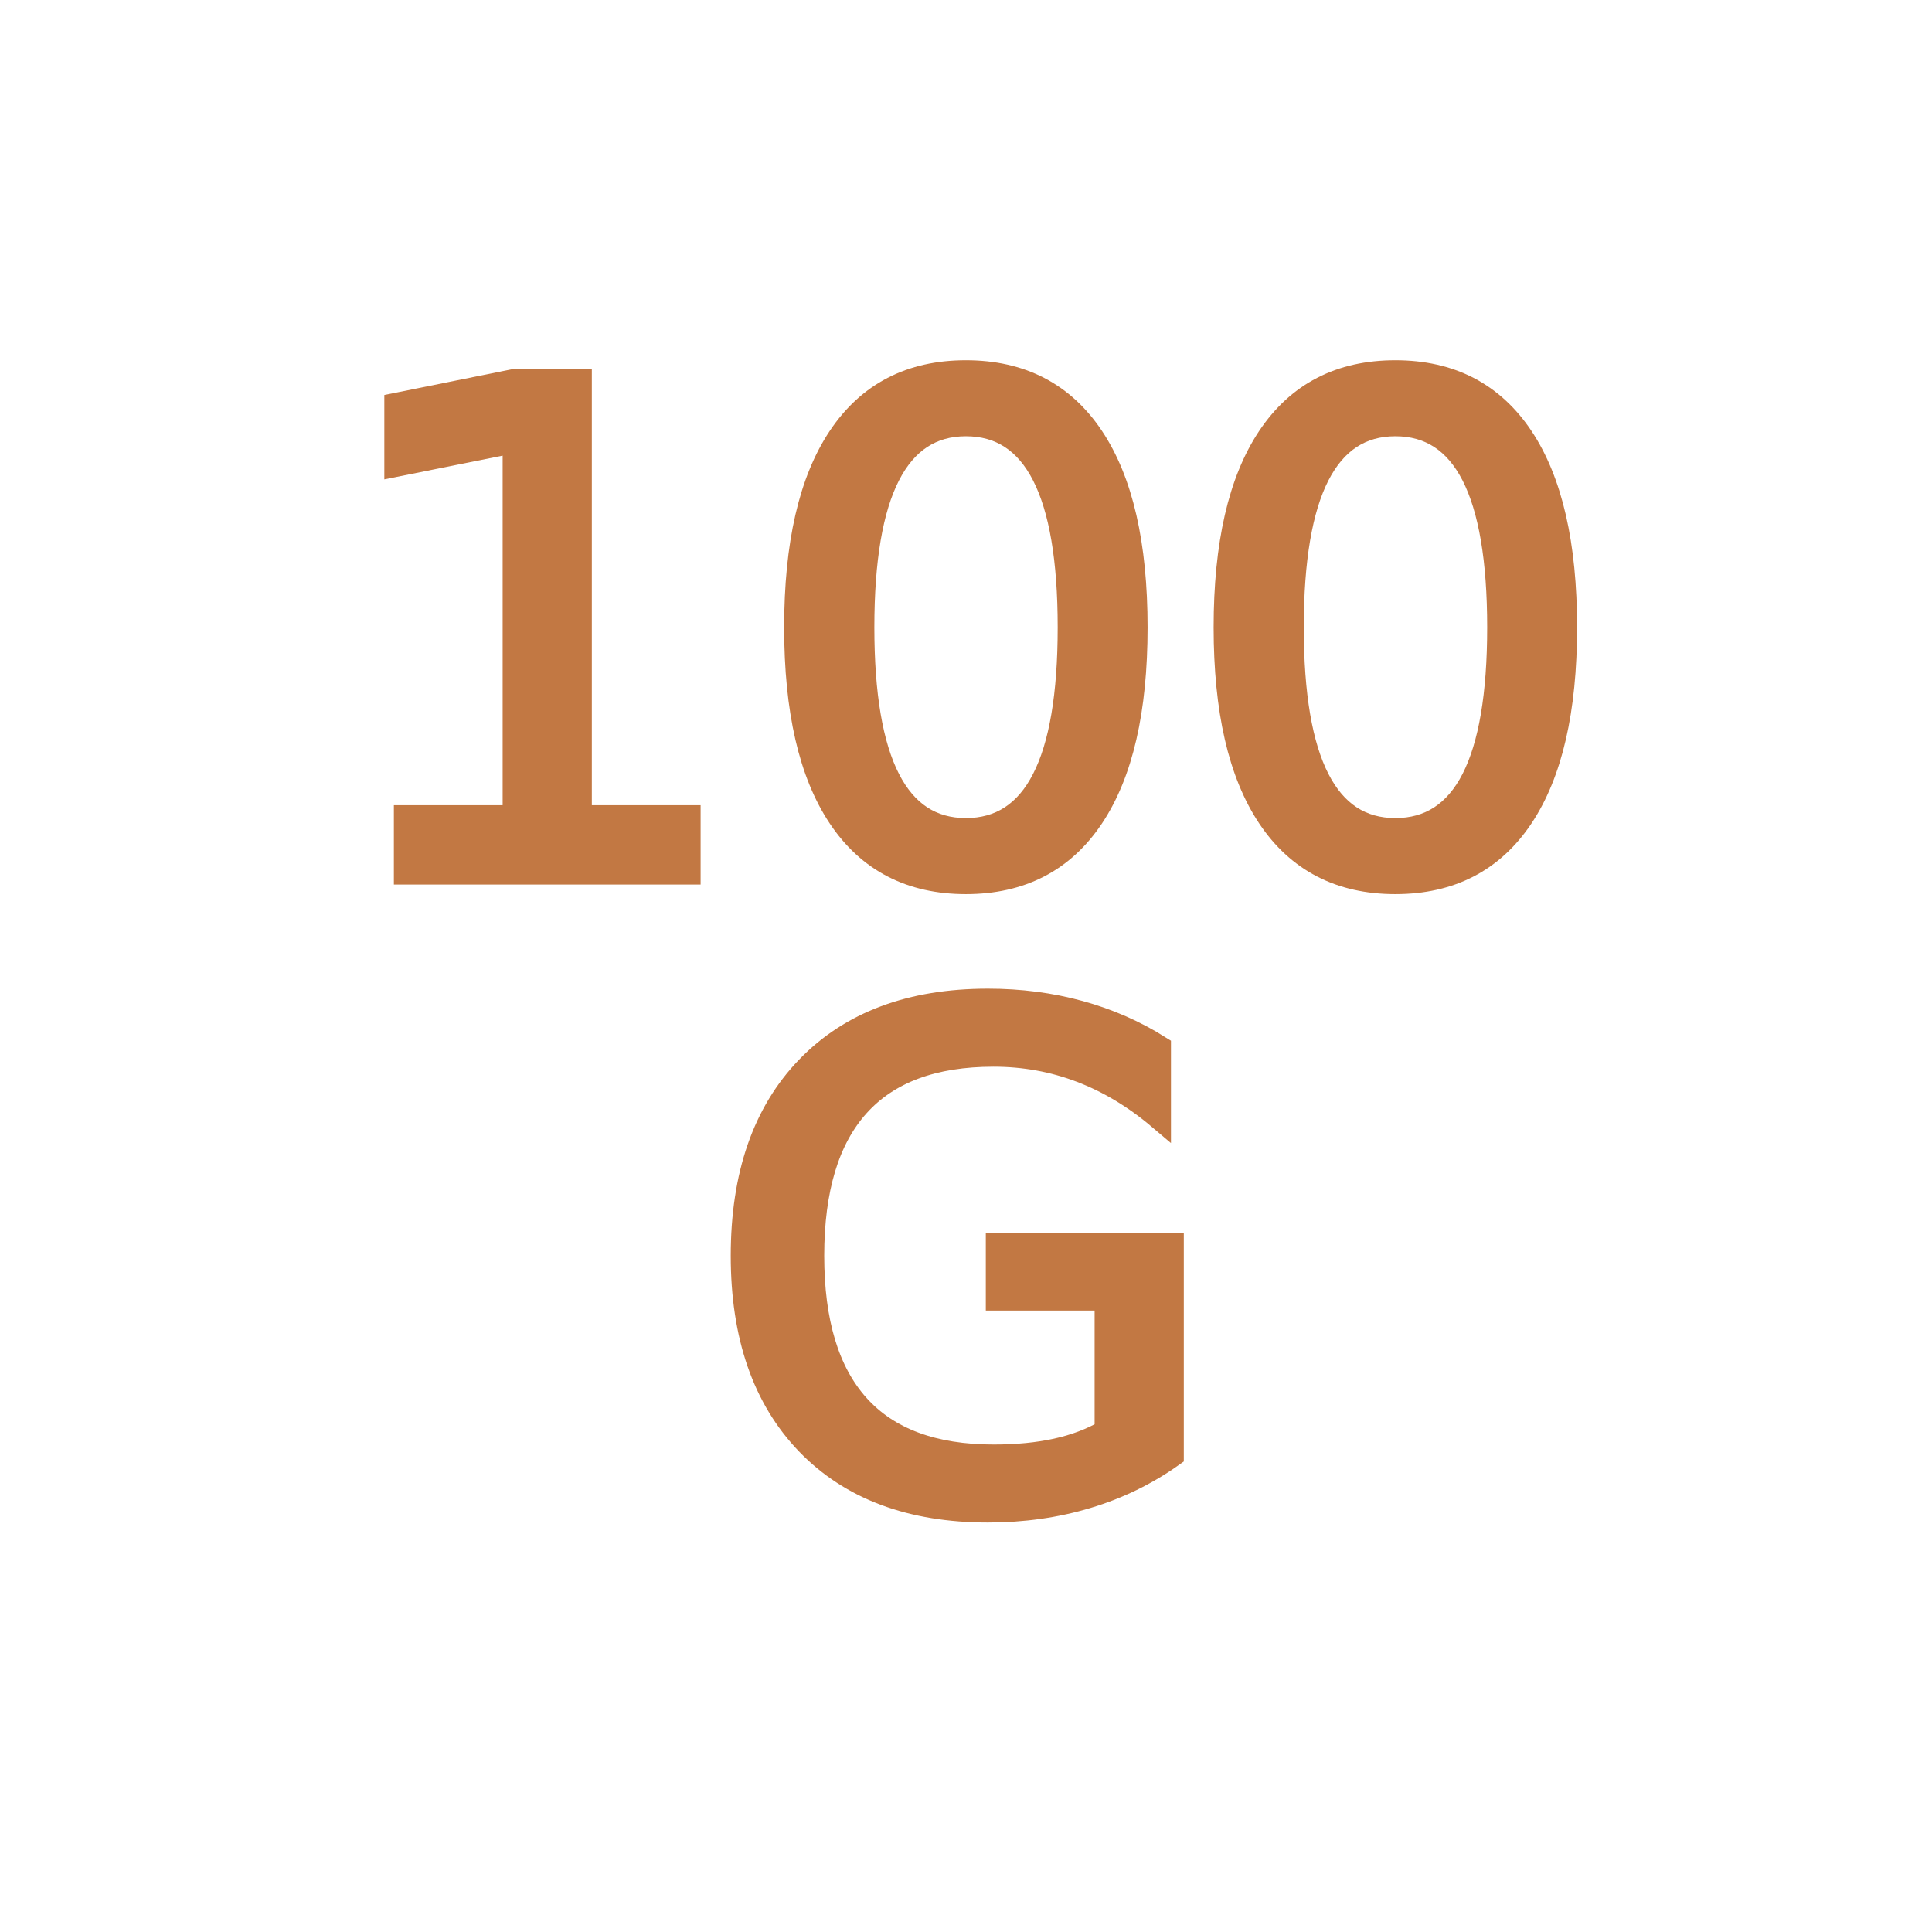
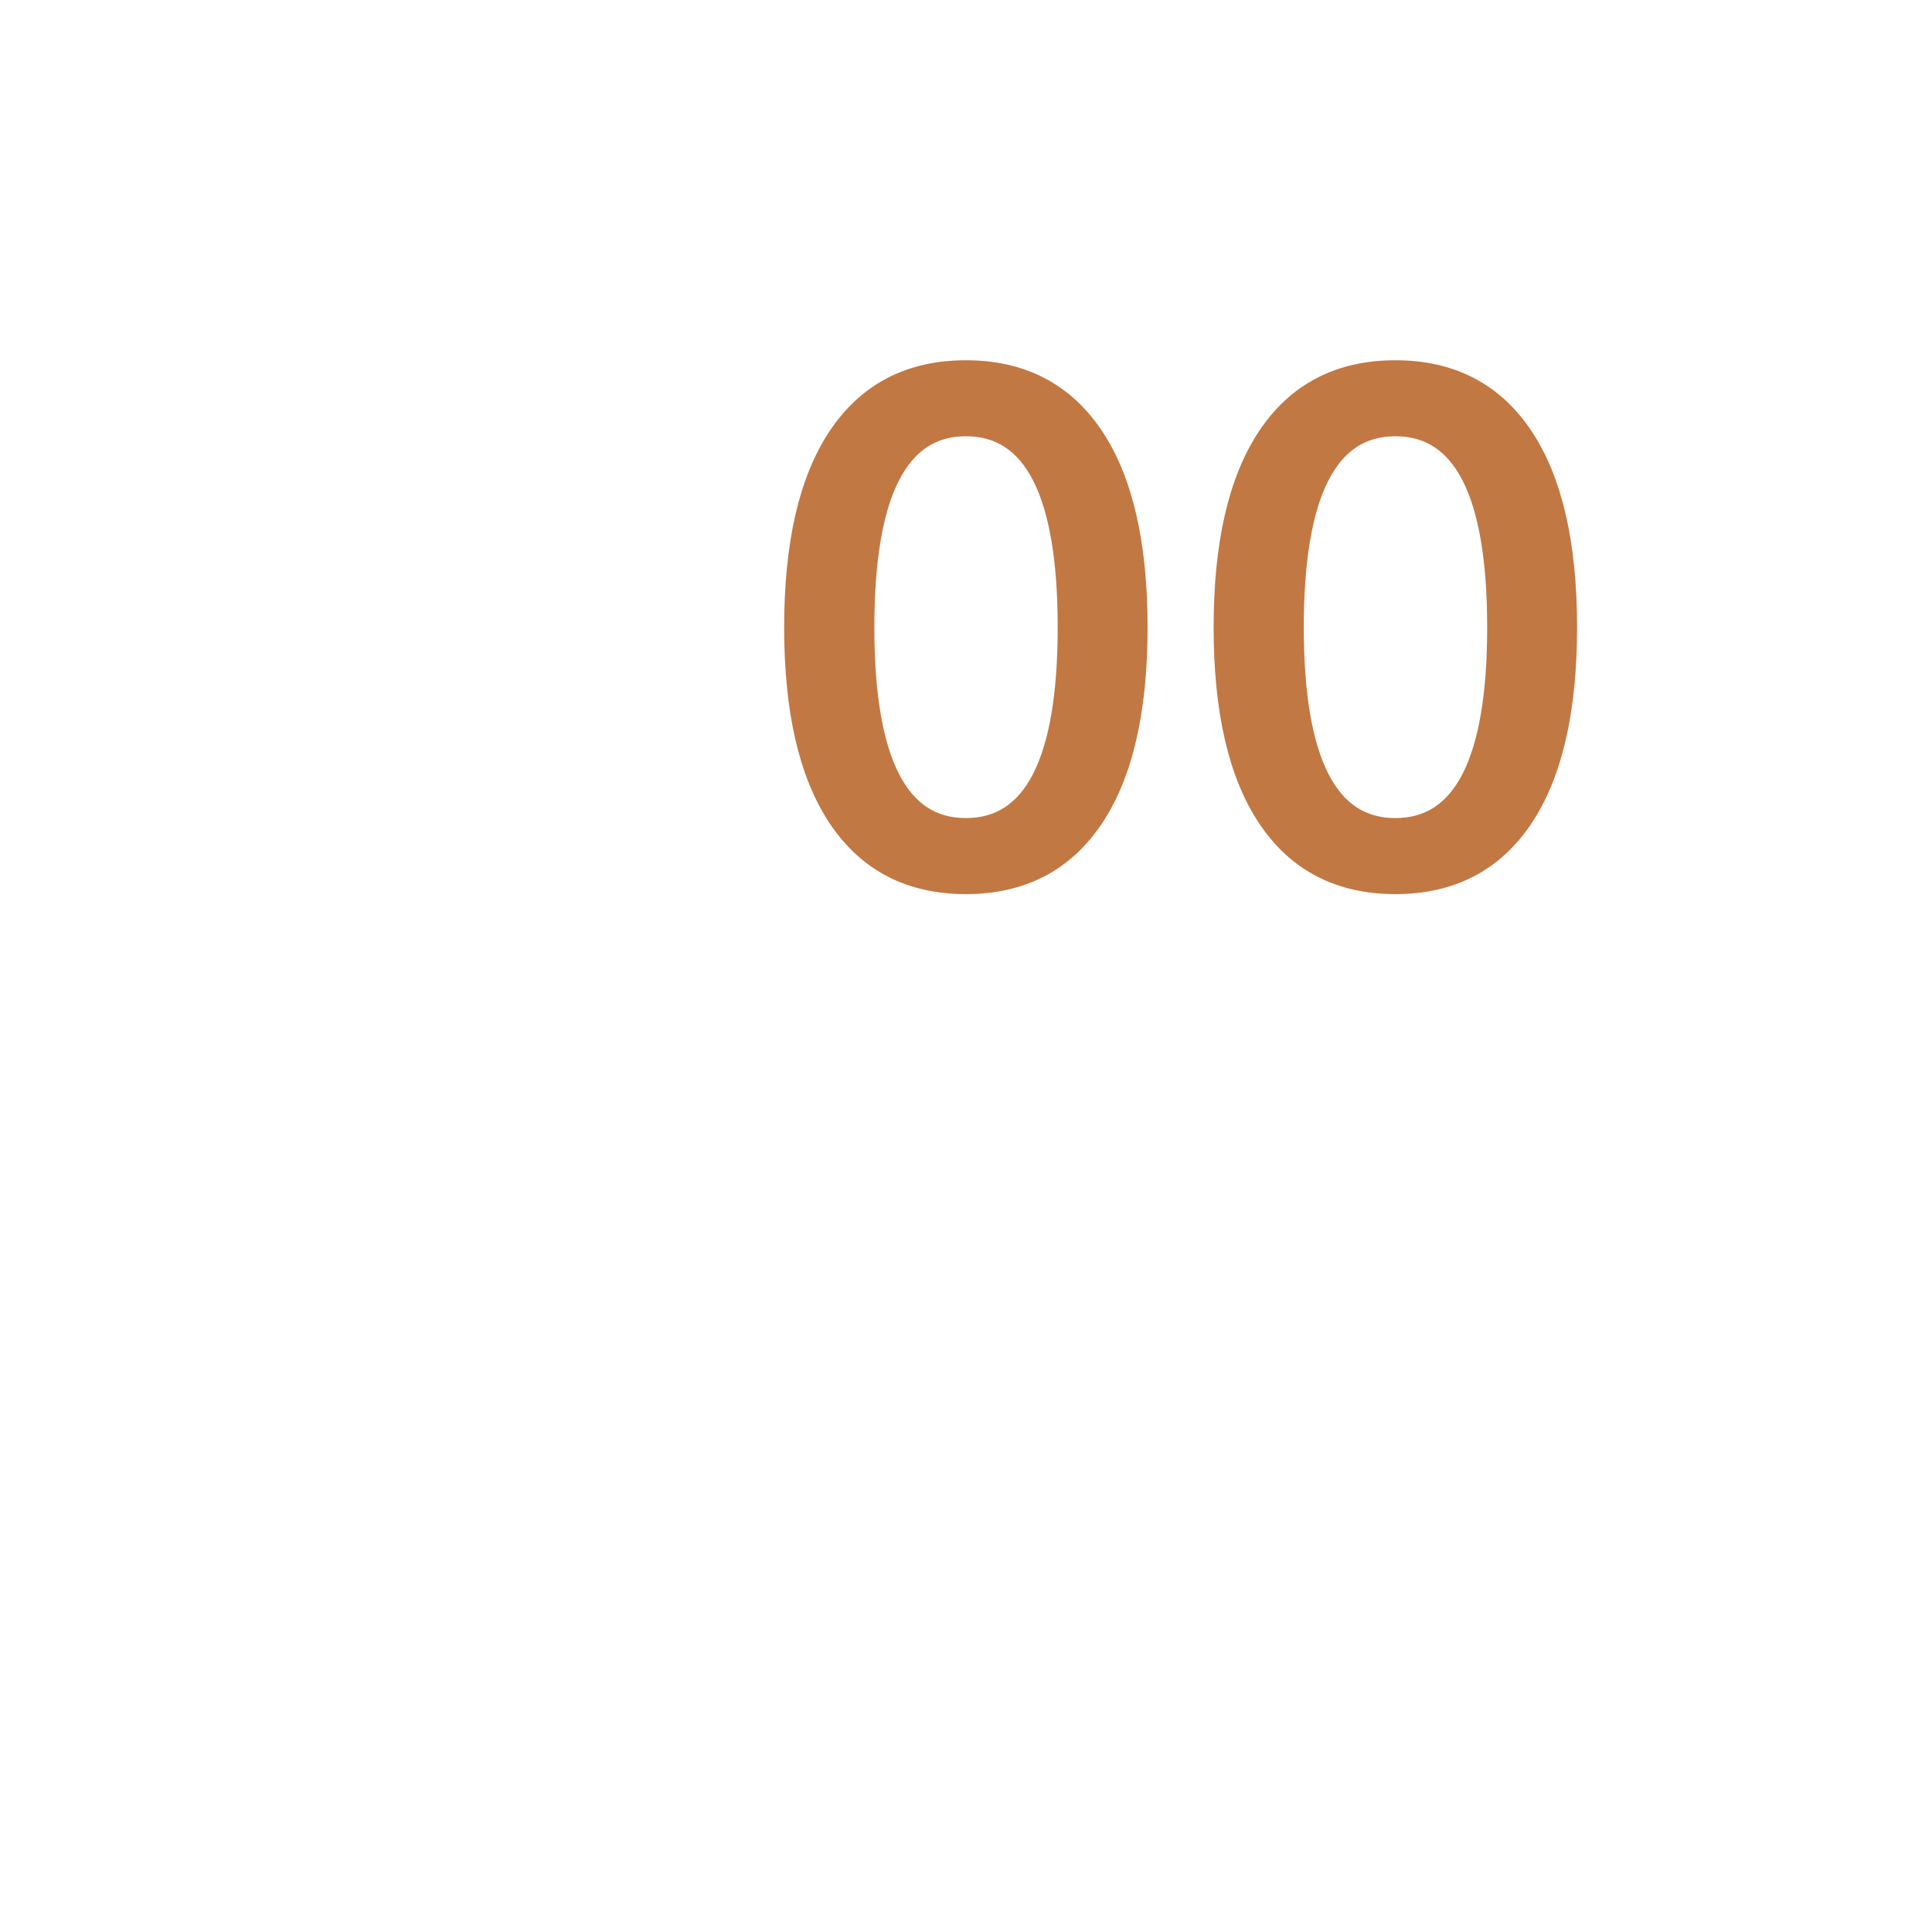
<svg xmlns="http://www.w3.org/2000/svg" version="1.1" id="Vrstva_1" x="0px" y="0px" width="83px" height="83px" viewBox="0 0 83 83" enable-background="new 0 0 83 83" xml:space="preserve">
  <g>
-     <path fill="#C27843" stroke="#C27843" stroke-miterlimit="10" d="M17.421,35.093h4.673V18.964l-5.083,1.02v-2.605l5.055-1.02h2.86   v18.734h4.673V37.5H17.421V35.093z" />
    <path fill="#C27843" stroke="#C27843" stroke-miterlimit="10" d="M41.495,15.977c2.368,0,4.179,0.937,5.429,2.811   c1.252,1.874,1.877,4.595,1.877,8.164c0,3.559-0.625,6.275-1.877,8.149c-1.25,1.874-3.061,2.811-5.429,2.811   c-2.37,0-4.18-0.937-5.431-2.811s-1.876-4.59-1.876-8.149c0-3.568,0.625-6.29,1.876-8.164S39.125,15.977,41.495,15.977z    M41.495,18.242c-1.473,0-2.58,0.725-3.321,2.174c-0.741,1.449-1.111,3.627-1.111,6.535c0,2.898,0.37,5.072,1.111,6.521   c0.741,1.449,1.849,2.173,3.321,2.173c1.481,0,2.593-0.725,3.333-2.173c0.742-1.449,1.111-3.623,1.111-6.521   c0-2.908-0.369-5.086-1.111-6.535C44.088,18.967,42.977,18.242,41.495,18.242z" />
    <path fill="#C27843" stroke="#C27843" stroke-miterlimit="10" d="M59.945,15.977c2.369,0,4.178,0.937,5.43,2.811   c1.25,1.874,1.877,4.595,1.877,8.164c0,3.559-0.627,6.275-1.877,8.149c-1.252,1.874-3.061,2.811-5.43,2.811   c-2.371,0-4.18-0.937-5.432-2.811c-1.25-1.874-1.875-4.59-1.875-8.149c0-3.568,0.625-6.29,1.875-8.164   C55.766,16.914,57.574,15.977,59.945,15.977z M59.945,18.242c-1.473,0-2.58,0.725-3.322,2.174c-0.74,1.449-1.111,3.627-1.111,6.535   c0,2.898,0.371,5.072,1.111,6.521c0.742,1.449,1.85,2.173,3.322,2.173c1.479,0,2.592-0.725,3.334-2.173   c0.74-1.449,1.111-3.623,1.111-6.521c0-2.908-0.371-5.086-1.111-6.535C62.537,18.967,61.426,18.242,59.945,18.242z" />
-     <path fill="#C27843" stroke="#C27843" stroke-miterlimit="10" d="M47.525,61.484v-5.68h-4.674v-2.351h7.506v9.075   c-1.105,0.785-2.322,1.378-3.654,1.777c-1.33,0.401-2.75,0.603-4.262,0.603c-3.303,0-5.888-0.966-7.752-2.896   c-1.864-1.932-2.796-4.619-2.796-8.063c0-3.455,0.932-6.148,2.796-8.079c1.864-1.932,4.449-2.896,7.752-2.896   c1.379,0,2.688,0.17,3.93,0.51c1.242,0.341,2.387,0.841,3.434,1.502v3.043c-1.057-0.896-2.18-1.57-3.369-2.023   c-1.188-0.453-2.44-0.68-3.754-0.68c-2.584,0-4.528,0.722-5.826,2.167c-1.298,1.442-1.947,3.596-1.947,6.457   c0,2.851,0.649,4.998,1.947,6.442c1.298,1.443,3.24,2.166,5.826,2.166c1.012,0,1.912-0.088,2.705-0.263   S46.893,61.852,47.525,61.484z" />
  </g>
</svg>